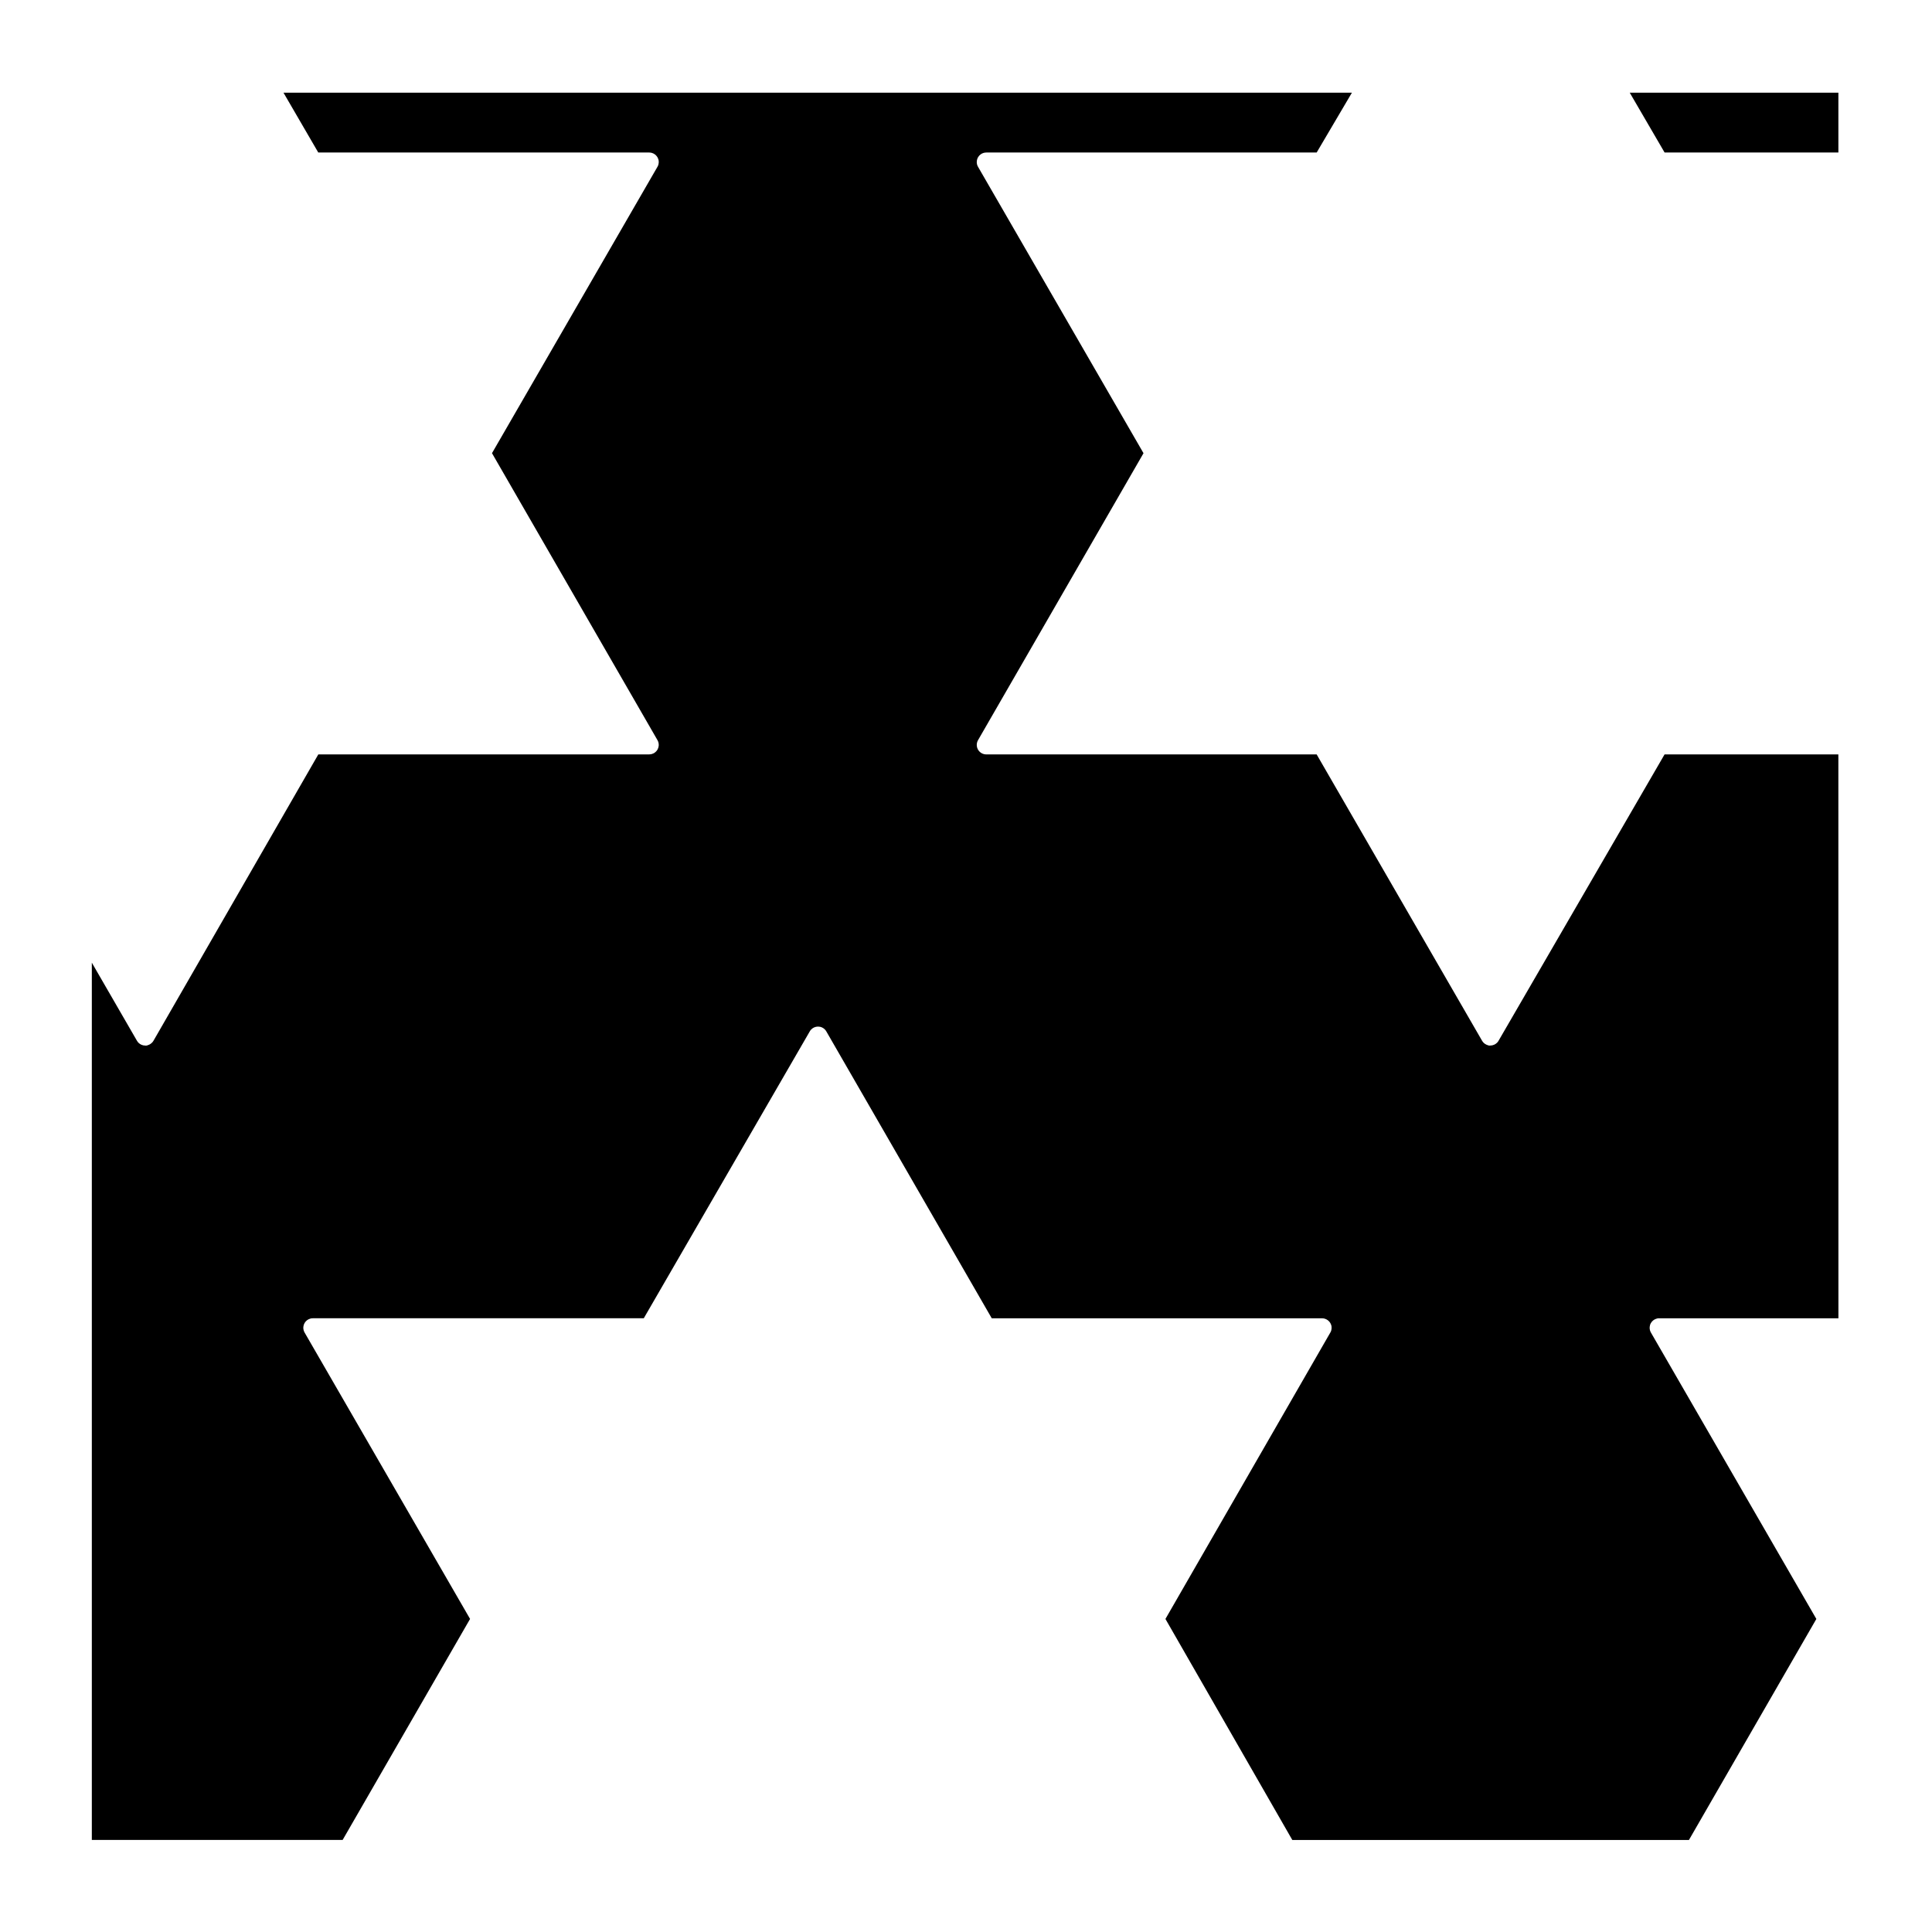
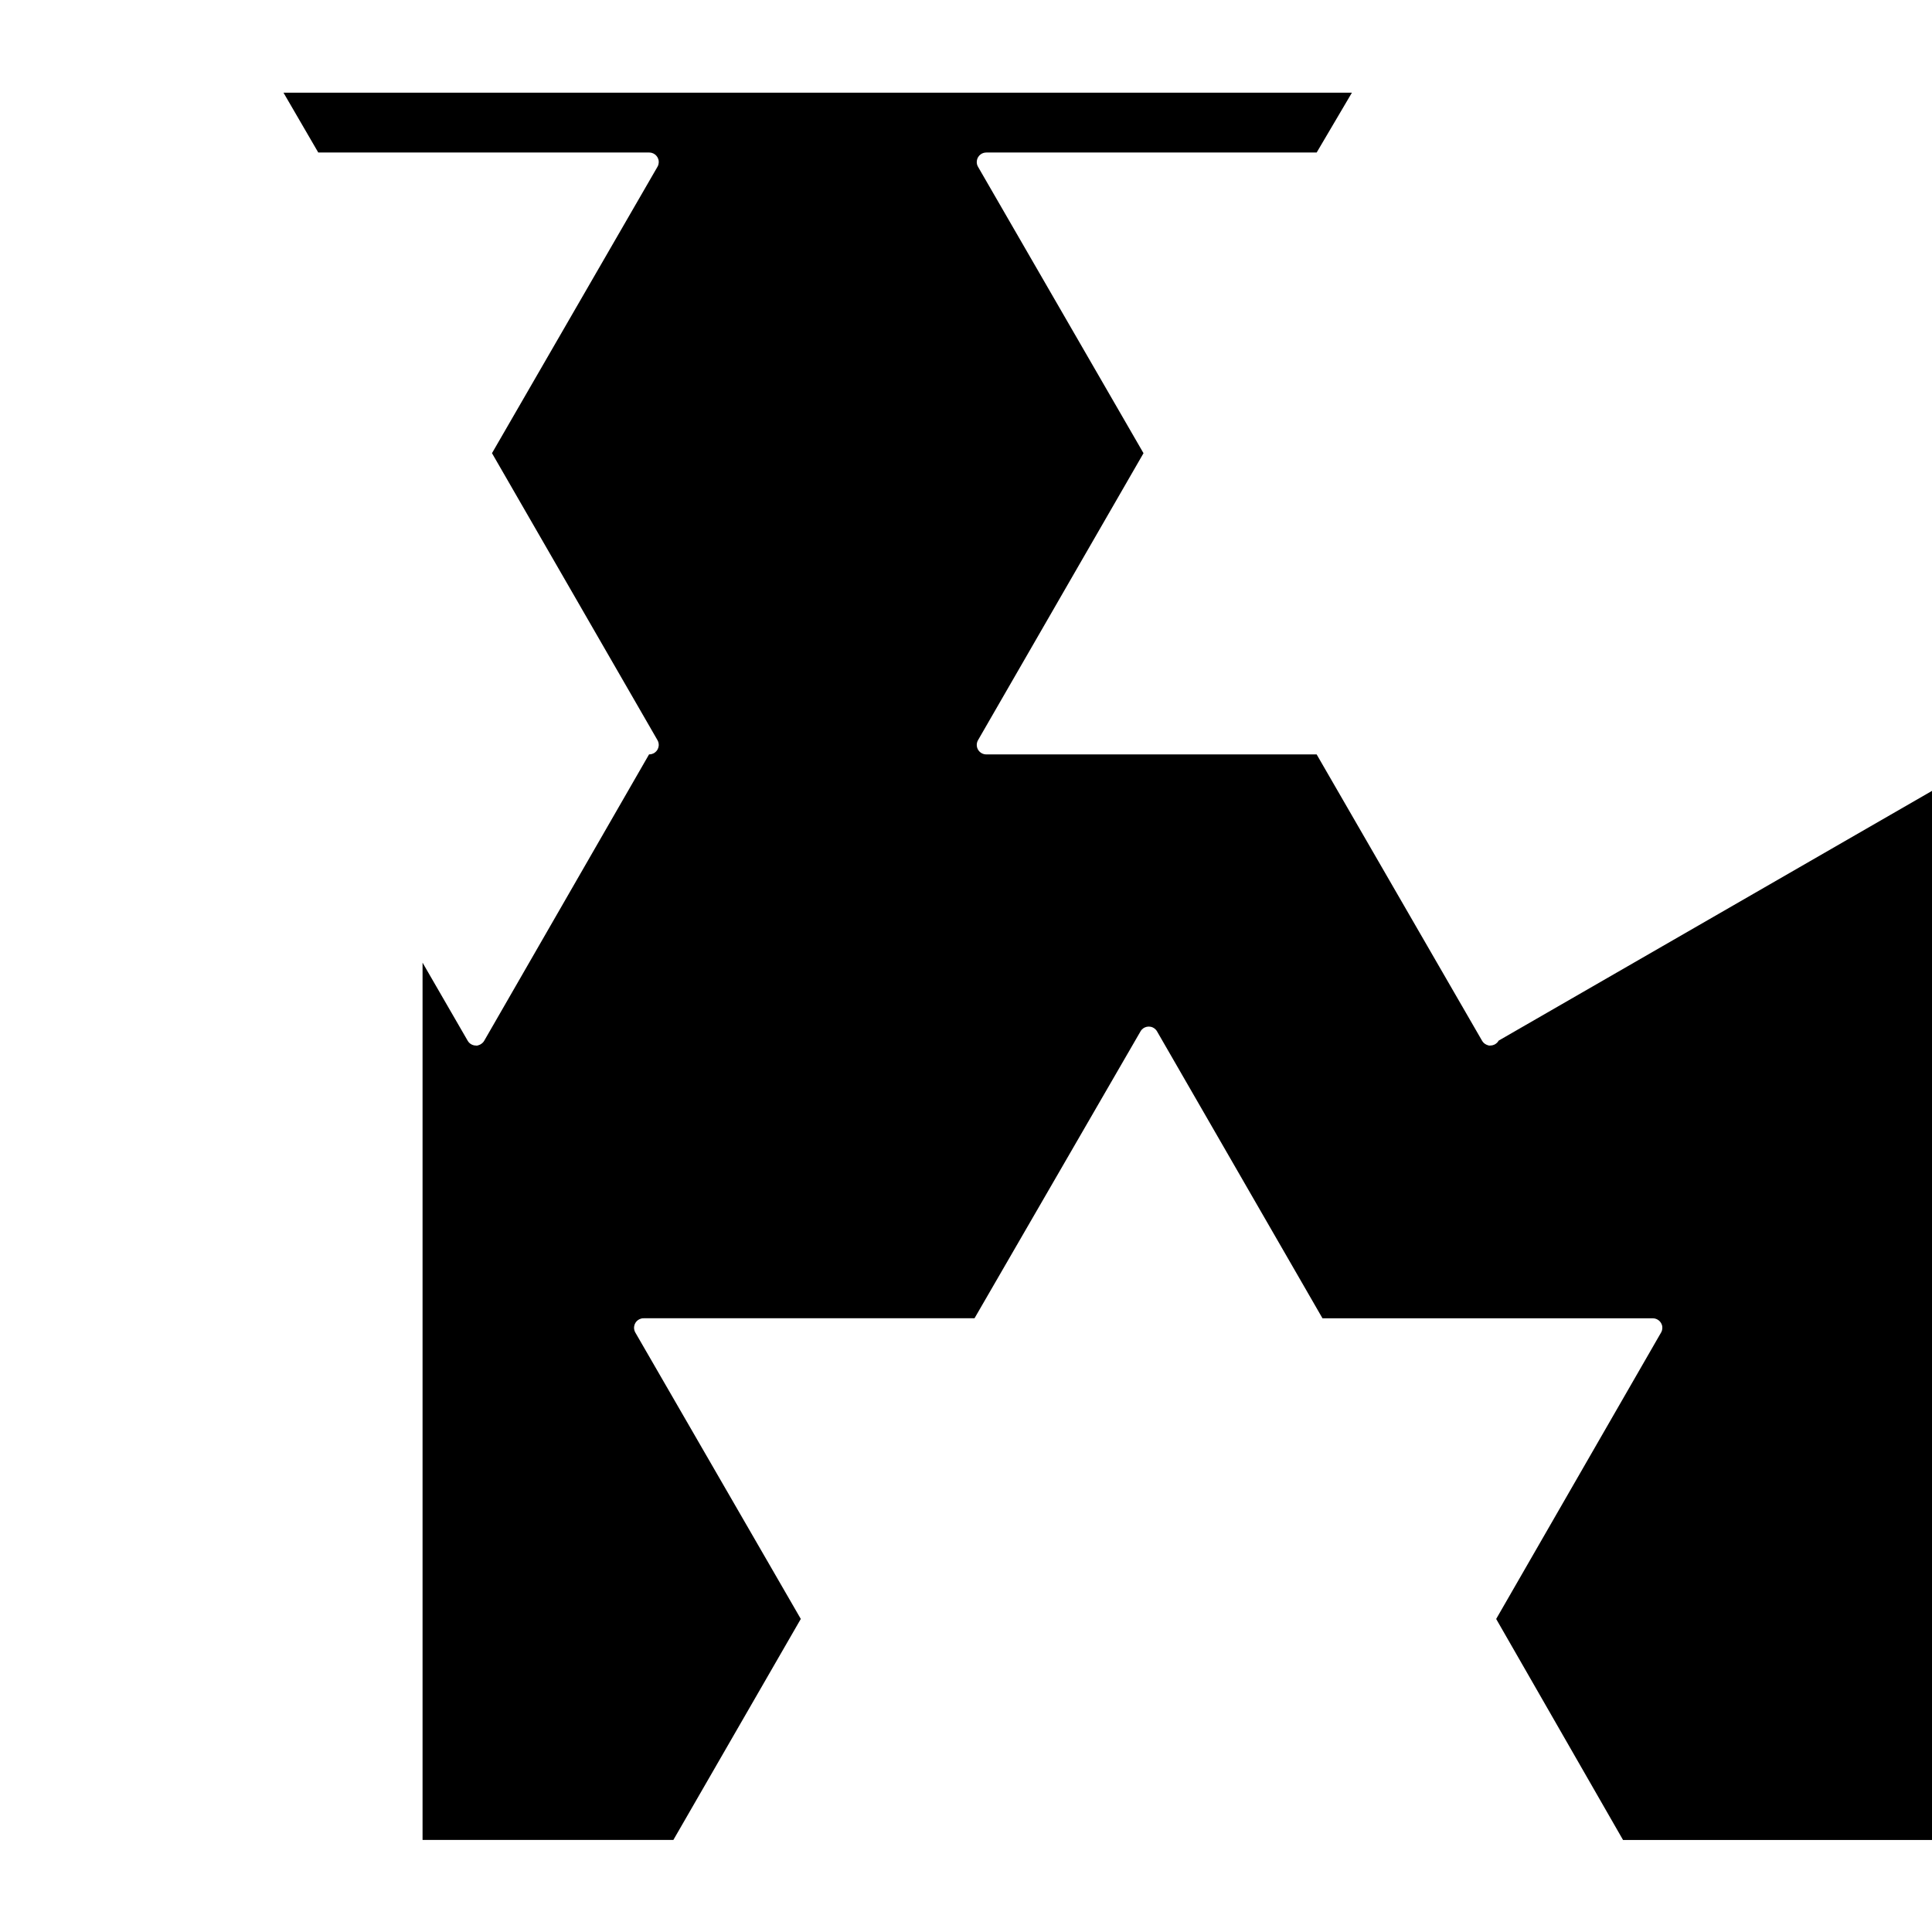
<svg xmlns="http://www.w3.org/2000/svg" fill="#000000" width="800px" height="800px" version="1.1" viewBox="144 144 512 512">
  <g>
-     <path d="m541.15 419.78c-0.105 0.207-0.25 0.395-0.418 0.559h-0.004c-0.211 0.215-0.465 0.383-0.73 0.508-0.336 0.152-0.695 0.23-1.047 0.23-0.332 0.066-0.695-0.07-1.027-0.223-0.281-0.121-0.539-0.301-0.762-0.523-0.16-0.168-0.301-0.352-0.414-0.551l-43.828-75.859-87.508 0.008c-0.238-0.004-0.465-0.023-0.691-0.086-0.309-0.082-0.586-0.215-0.832-0.395-0.301-0.215-0.539-0.488-0.715-0.797-0.168-0.293-0.277-0.625-0.312-0.973-0.035-0.312-0.012-0.641 0.082-0.953 0.059-0.215 0.152-0.422 0.266-0.613l43.832-76.008-43.832-75.863c-0.117-0.191-0.207-0.402-0.273-0.625-0.086-0.312-0.105-0.629-0.074-0.945 0.039-0.348 0.145-0.68 0.312-0.973 0.176-0.312 0.422-0.59 0.73-0.812 0.238-0.168 0.5-0.293 0.781-0.371 0.238-0.07 0.469-0.082 0.727-0.098h87.516l9.34-15.852h-283.14l9.215 15.852h87.668c0.258 0.012 0.488 0.023 0.73 0.098 0.289 0.082 0.551 0.211 0.781 0.379 0.301 0.211 0.535 0.48 0.715 0.781 0.176 0.309 0.297 0.656 0.328 1.027 0.023 0.289 0.004 0.586-0.07 0.871-0.066 0.238-0.156 0.465-0.281 0.664l-43.832 75.859 43.832 76.008c0.121 0.203 0.215 0.422 0.281 0.66 0.074 0.293 0.098 0.59 0.07 0.875-0.039 0.371-0.152 0.719-0.328 1.027-0.172 0.297-0.406 0.559-0.695 0.766-0.258 0.188-0.543 0.324-0.863 0.406-0.227 0.055-0.422 0.07-0.672 0.082h-87.648l-43.668 75.859c-0.109 0.203-0.258 0.395-0.43 0.559-0.215 0.215-0.469 0.387-0.734 0.516-0.328 0.152-0.82 0.312-1.039 0.227-0.344 0-0.695-0.07-1.02-0.215-0.289-0.125-0.543-0.309-0.77-0.527-0.16-0.168-0.301-0.352-0.414-0.551l-11.949-20.672v232.49h66.465l33.773-58.574-43.832-75.863c-0.121-0.203-0.215-0.422-0.277-0.66-0.082-0.289-0.102-0.578-0.074-0.875 0.035-0.371 0.152-0.73 0.332-1.031 0.172-0.297 0.402-0.555 0.695-0.766 0.25-0.18 0.535-0.316 0.848-0.398l0.004-0.004c0.223-0.059 0.441-0.102 0.676-0.082h87.664l43.984-76.016c0.105-0.195 0.242-0.371 0.402-0.539 0.227-0.227 0.488-0.402 0.766-0.527 0.328-0.145 0.676-0.215 1.02-0.215h0.012c0.348 0 0.707 0.07 1.039 0.223 0.277 0.121 0.527 0.301 0.75 0.523 0.16 0.168 0.309 0.348 0.414 0.555l43.828 76.004h87.508c0.312 0.02 0.449 0.023 0.66 0.082 0.316 0.082 0.613 0.223 0.871 0.414 0.281 0.207 0.516 0.465 0.684 0.754 0.18 0.309 0.301 0.66 0.332 1.031 0.023 0.297 0.004 0.59-0.074 0.887-0.059 0.227-0.152 0.449-0.277 0.648l-43.676 75.863 33.621 58.574h105.11l33.766-58.574-43.82-75.863c-0.117-0.195-0.211-0.414-0.273-0.641-0.086-0.301-0.105-0.609-0.074-0.906 0.035-0.371 0.145-0.719 0.328-1.02 0.168-0.301 0.402-0.559 0.695-0.77 0.25-0.18 0.535-0.316 0.848-0.398l0.004-0.004c0.215-0.059 0.414-0.102 0.676-0.082h47.465l-0.016-149.43h-46.059z" />
-     <path d="m585.13 184.41h46.062v-15.844h-55.293z" />
+     <path d="m541.15 419.78c-0.105 0.207-0.25 0.395-0.418 0.559h-0.004c-0.211 0.215-0.465 0.383-0.73 0.508-0.336 0.152-0.695 0.23-1.047 0.23-0.332 0.066-0.695-0.07-1.027-0.223-0.281-0.121-0.539-0.301-0.762-0.523-0.16-0.168-0.301-0.352-0.414-0.551l-43.828-75.859-87.508 0.008c-0.238-0.004-0.465-0.023-0.691-0.086-0.309-0.082-0.586-0.215-0.832-0.395-0.301-0.215-0.539-0.488-0.715-0.797-0.168-0.293-0.277-0.625-0.312-0.973-0.035-0.312-0.012-0.641 0.082-0.953 0.059-0.215 0.152-0.422 0.266-0.613l43.832-76.008-43.832-75.863c-0.117-0.191-0.207-0.402-0.273-0.625-0.086-0.312-0.105-0.629-0.074-0.945 0.039-0.348 0.145-0.68 0.312-0.973 0.176-0.312 0.422-0.59 0.73-0.812 0.238-0.168 0.5-0.293 0.781-0.371 0.238-0.07 0.469-0.082 0.727-0.098h87.516l9.34-15.852h-283.14l9.215 15.852h87.668c0.258 0.012 0.488 0.023 0.73 0.098 0.289 0.082 0.551 0.211 0.781 0.379 0.301 0.211 0.535 0.48 0.715 0.781 0.176 0.309 0.297 0.656 0.328 1.027 0.023 0.289 0.004 0.586-0.07 0.871-0.066 0.238-0.156 0.465-0.281 0.664l-43.832 75.859 43.832 76.008c0.121 0.203 0.215 0.422 0.281 0.66 0.074 0.293 0.098 0.59 0.07 0.875-0.039 0.371-0.152 0.719-0.328 1.027-0.172 0.297-0.406 0.559-0.695 0.766-0.258 0.188-0.543 0.324-0.863 0.406-0.227 0.055-0.422 0.07-0.672 0.082l-43.668 75.859c-0.109 0.203-0.258 0.395-0.43 0.559-0.215 0.215-0.469 0.387-0.734 0.516-0.328 0.152-0.82 0.312-1.039 0.227-0.344 0-0.695-0.07-1.02-0.215-0.289-0.125-0.543-0.309-0.77-0.527-0.16-0.168-0.301-0.352-0.414-0.551l-11.949-20.672v232.49h66.465l33.773-58.574-43.832-75.863c-0.121-0.203-0.215-0.422-0.277-0.66-0.082-0.289-0.102-0.578-0.074-0.875 0.035-0.371 0.152-0.73 0.332-1.031 0.172-0.297 0.402-0.555 0.695-0.766 0.25-0.18 0.535-0.316 0.848-0.398l0.004-0.004c0.223-0.059 0.441-0.102 0.676-0.082h87.664l43.984-76.016c0.105-0.195 0.242-0.371 0.402-0.539 0.227-0.227 0.488-0.402 0.766-0.527 0.328-0.145 0.676-0.215 1.02-0.215h0.012c0.348 0 0.707 0.07 1.039 0.223 0.277 0.121 0.527 0.301 0.75 0.523 0.16 0.168 0.309 0.348 0.414 0.555l43.828 76.004h87.508c0.312 0.02 0.449 0.023 0.66 0.082 0.316 0.082 0.613 0.223 0.871 0.414 0.281 0.207 0.516 0.465 0.684 0.754 0.18 0.309 0.301 0.66 0.332 1.031 0.023 0.297 0.004 0.59-0.074 0.887-0.059 0.227-0.152 0.449-0.277 0.648l-43.676 75.863 33.621 58.574h105.11l33.766-58.574-43.82-75.863c-0.117-0.195-0.211-0.414-0.273-0.641-0.086-0.301-0.105-0.609-0.074-0.906 0.035-0.371 0.145-0.719 0.328-1.02 0.168-0.301 0.402-0.559 0.695-0.77 0.25-0.18 0.535-0.316 0.848-0.398l0.004-0.004c0.215-0.059 0.414-0.102 0.676-0.082h47.465l-0.016-149.43h-46.059z" />
  </g>
</svg>